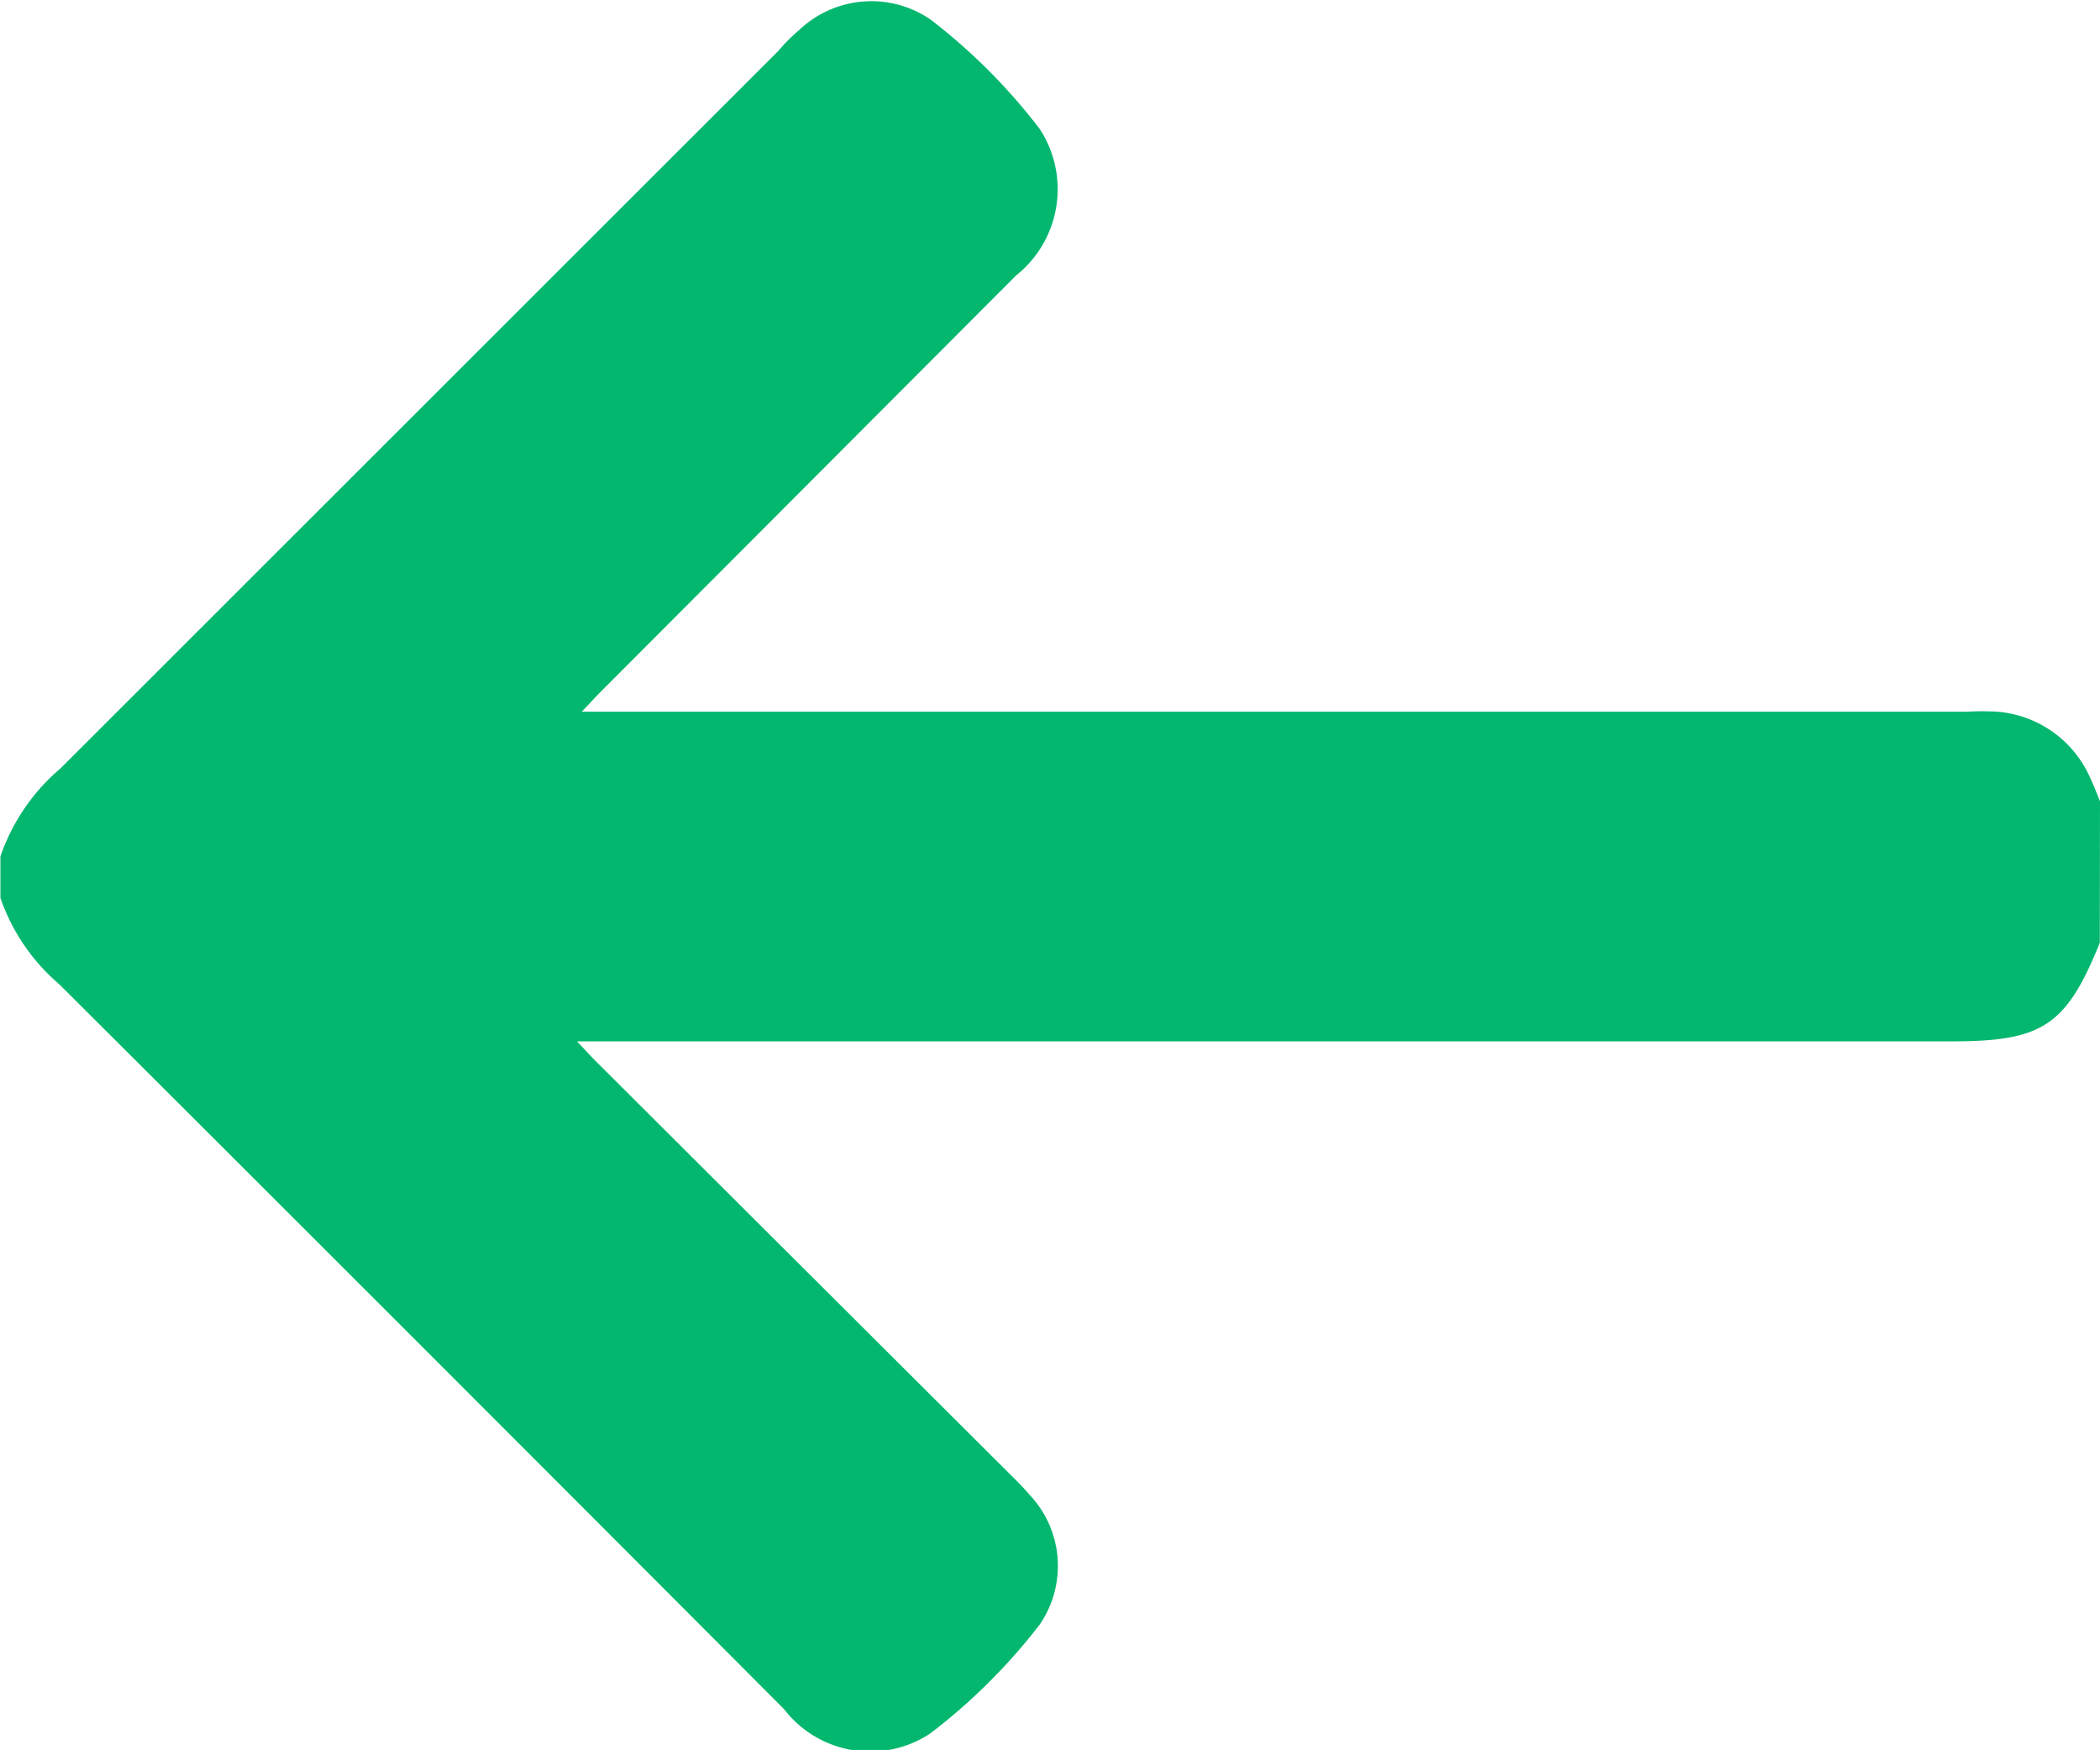
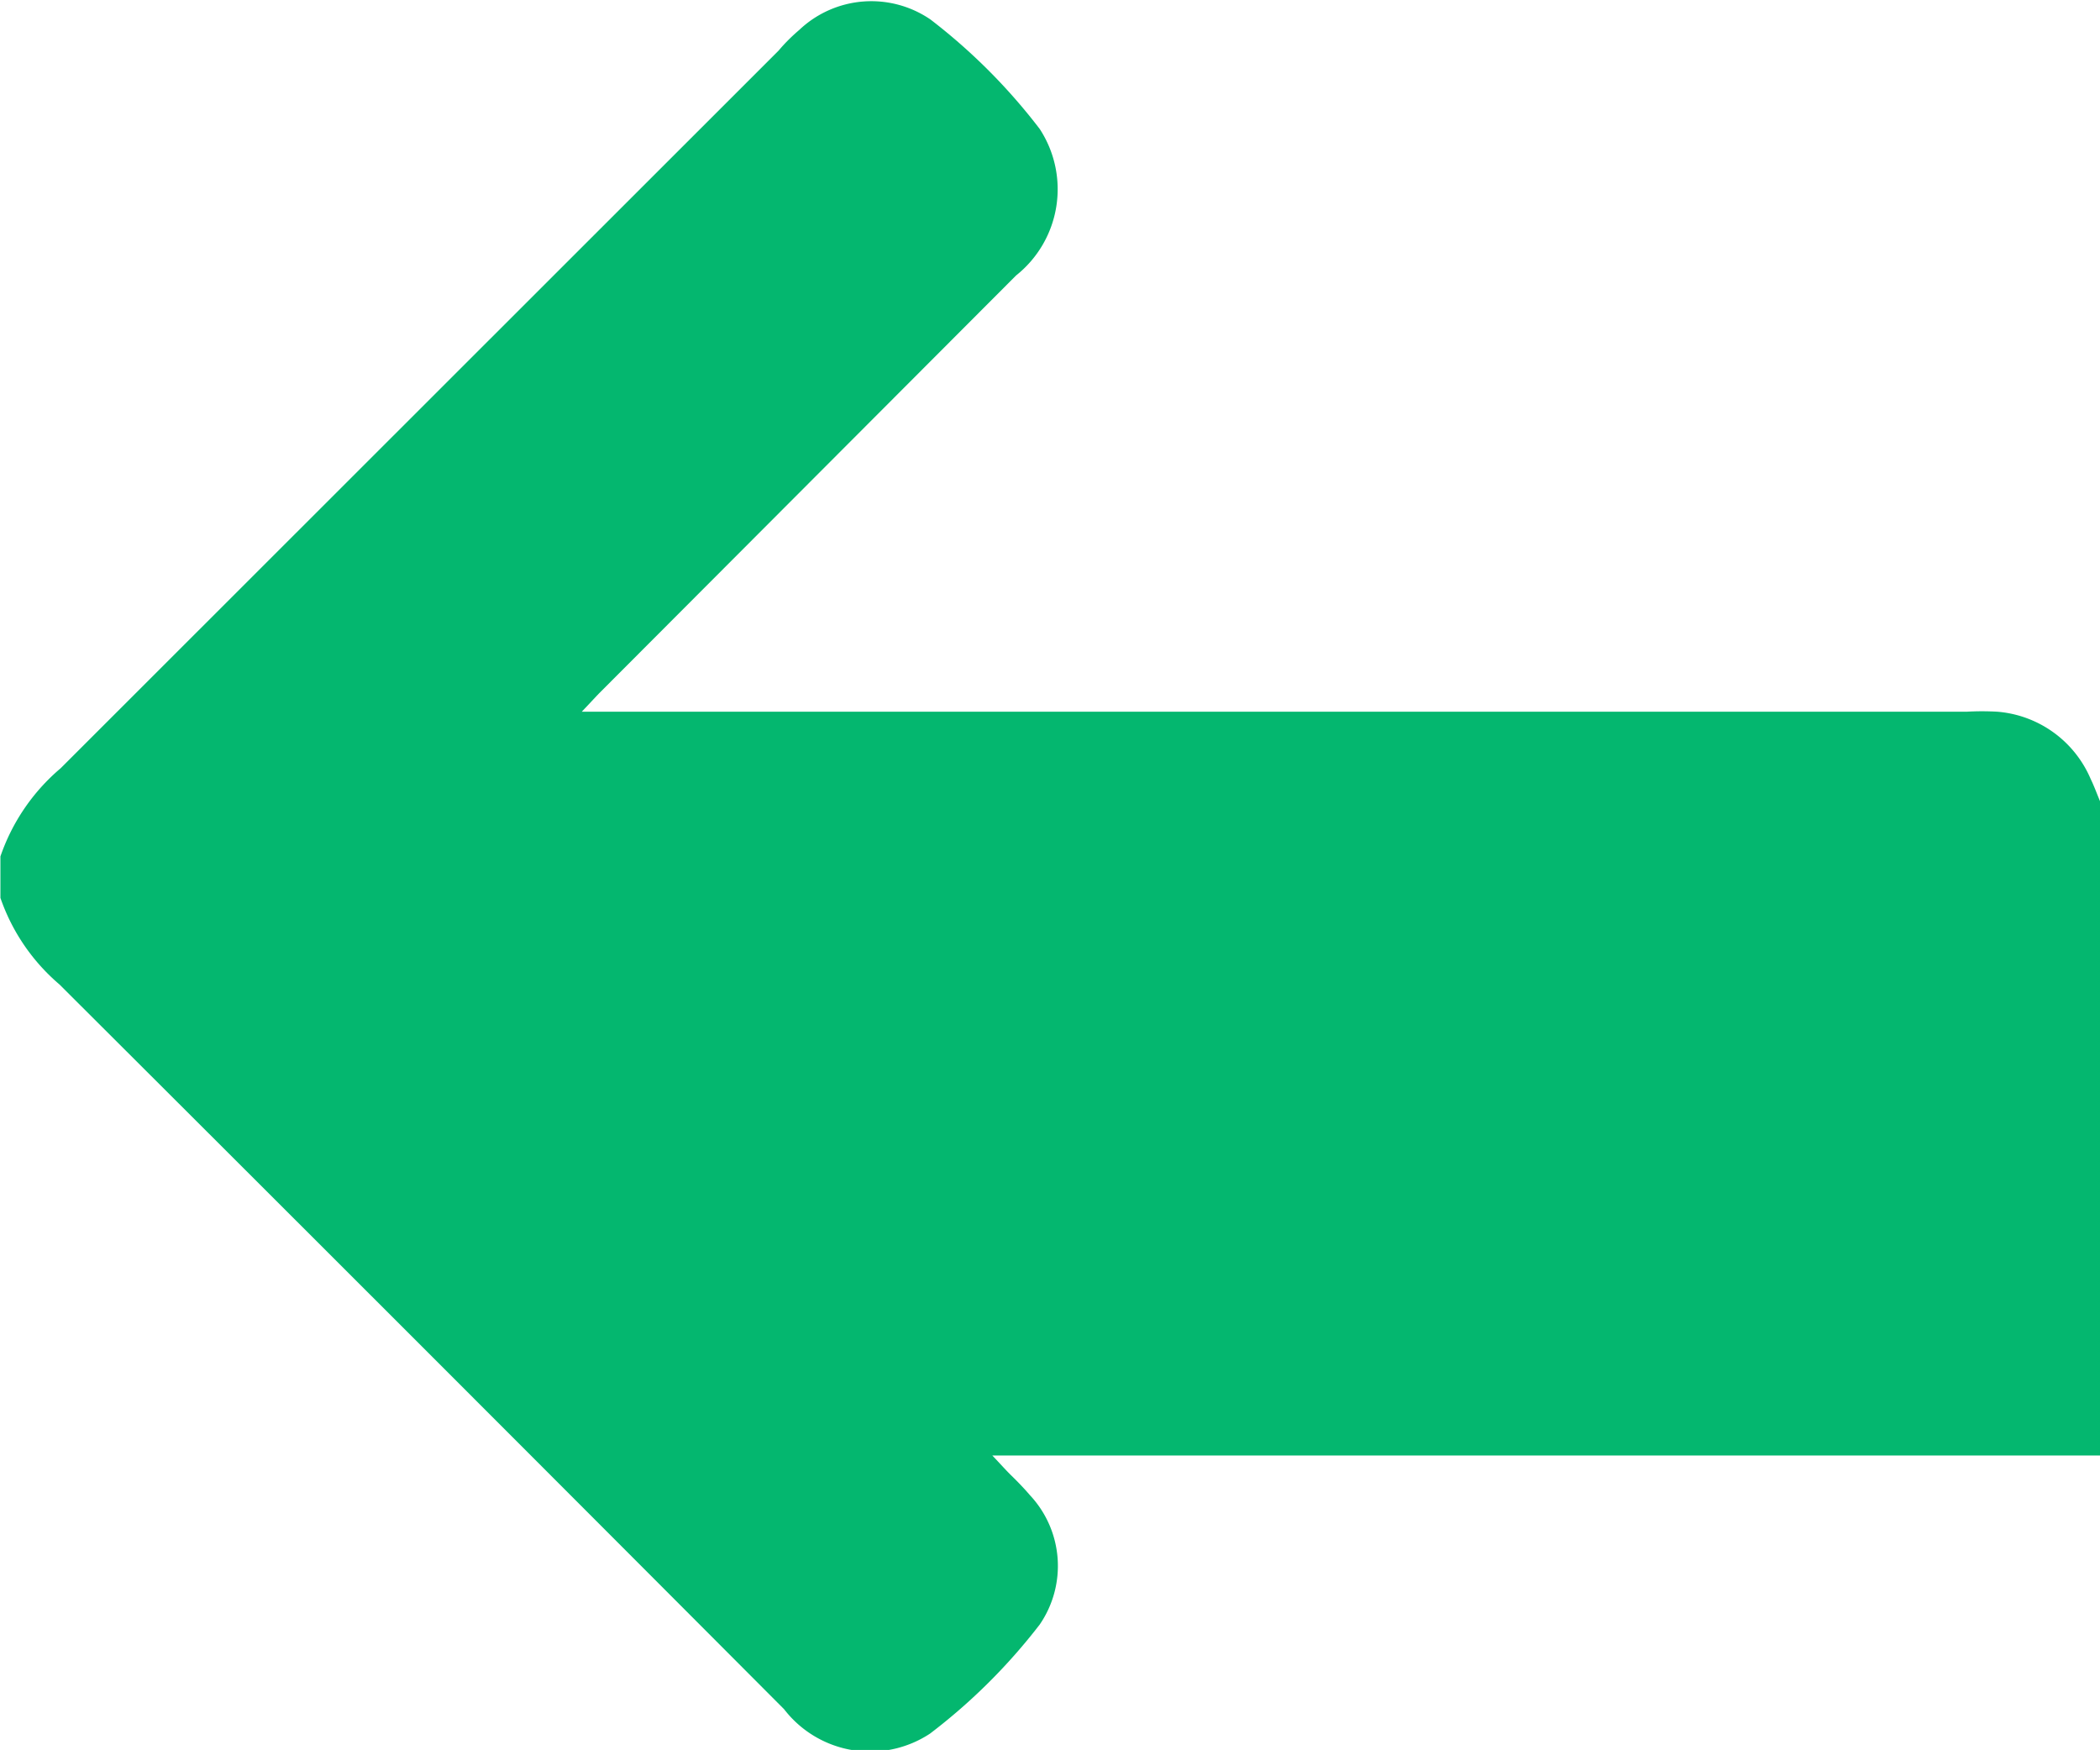
<svg xmlns="http://www.w3.org/2000/svg" width="10.143" height="8.451" viewBox="0 0 10.143 8.451">
-   <path id="Path_16909" data-name="Path 16909" d="M111.912 138.747c-.015-.036-.028-.072-.045-.107a.537.537.0 00-.451-.325 1.317 1.317.0 00-.148.0h-6.689c.037-.039.06-.064.083-.088l2.015-2.019a.532.532.0 00.114-.707 2.833 2.833.0 00-.528-.529.506.506.0 00-.633.05c-.035.03-.068.062-.1.1q-1.734 1.733-3.468 3.466a.97.97.0 00-.291.426v.2a.96.96.0 00.285.418q1.753 1.748 3.5 3.5a.525.525.0 00.705.118 2.831 2.831.0 00.53-.527.5.5.0 00-.047-.624c-.03-.035-.062-.068-.095-.1l-2.006-2c-.025-.025-.048-.051-.087-.092h6.64c.439.0.553-.076.715-.476z" transform="translate(-101.769 -134.878)" fill="#04b76f" fill-rule="evenodd" />
+   <path id="Path_16909" data-name="Path 16909" d="M111.912 138.747c-.015-.036-.028-.072-.045-.107a.537.537.0 00-.451-.325 1.317 1.317.0 00-.148.0h-6.689c.037-.039.06-.064.083-.088l2.015-2.019a.532.532.0 00.114-.707 2.833 2.833.0 00-.528-.529.506.506.0 00-.633.05c-.035.03-.068.062-.1.1q-1.734 1.733-3.468 3.466a.97.97.0 00-.291.426v.2a.96.96.0 00.285.418q1.753 1.748 3.5 3.5a.525.525.0 00.705.118 2.831 2.831.0 00.53-.527.5.5.0 00-.047-.624c-.03-.035-.062-.068-.095-.1c-.025-.025-.048-.051-.087-.092h6.64c.439.0.553-.076.715-.476z" transform="translate(-101.769 -134.878)" fill="#04b76f" fill-rule="evenodd" />
</svg>